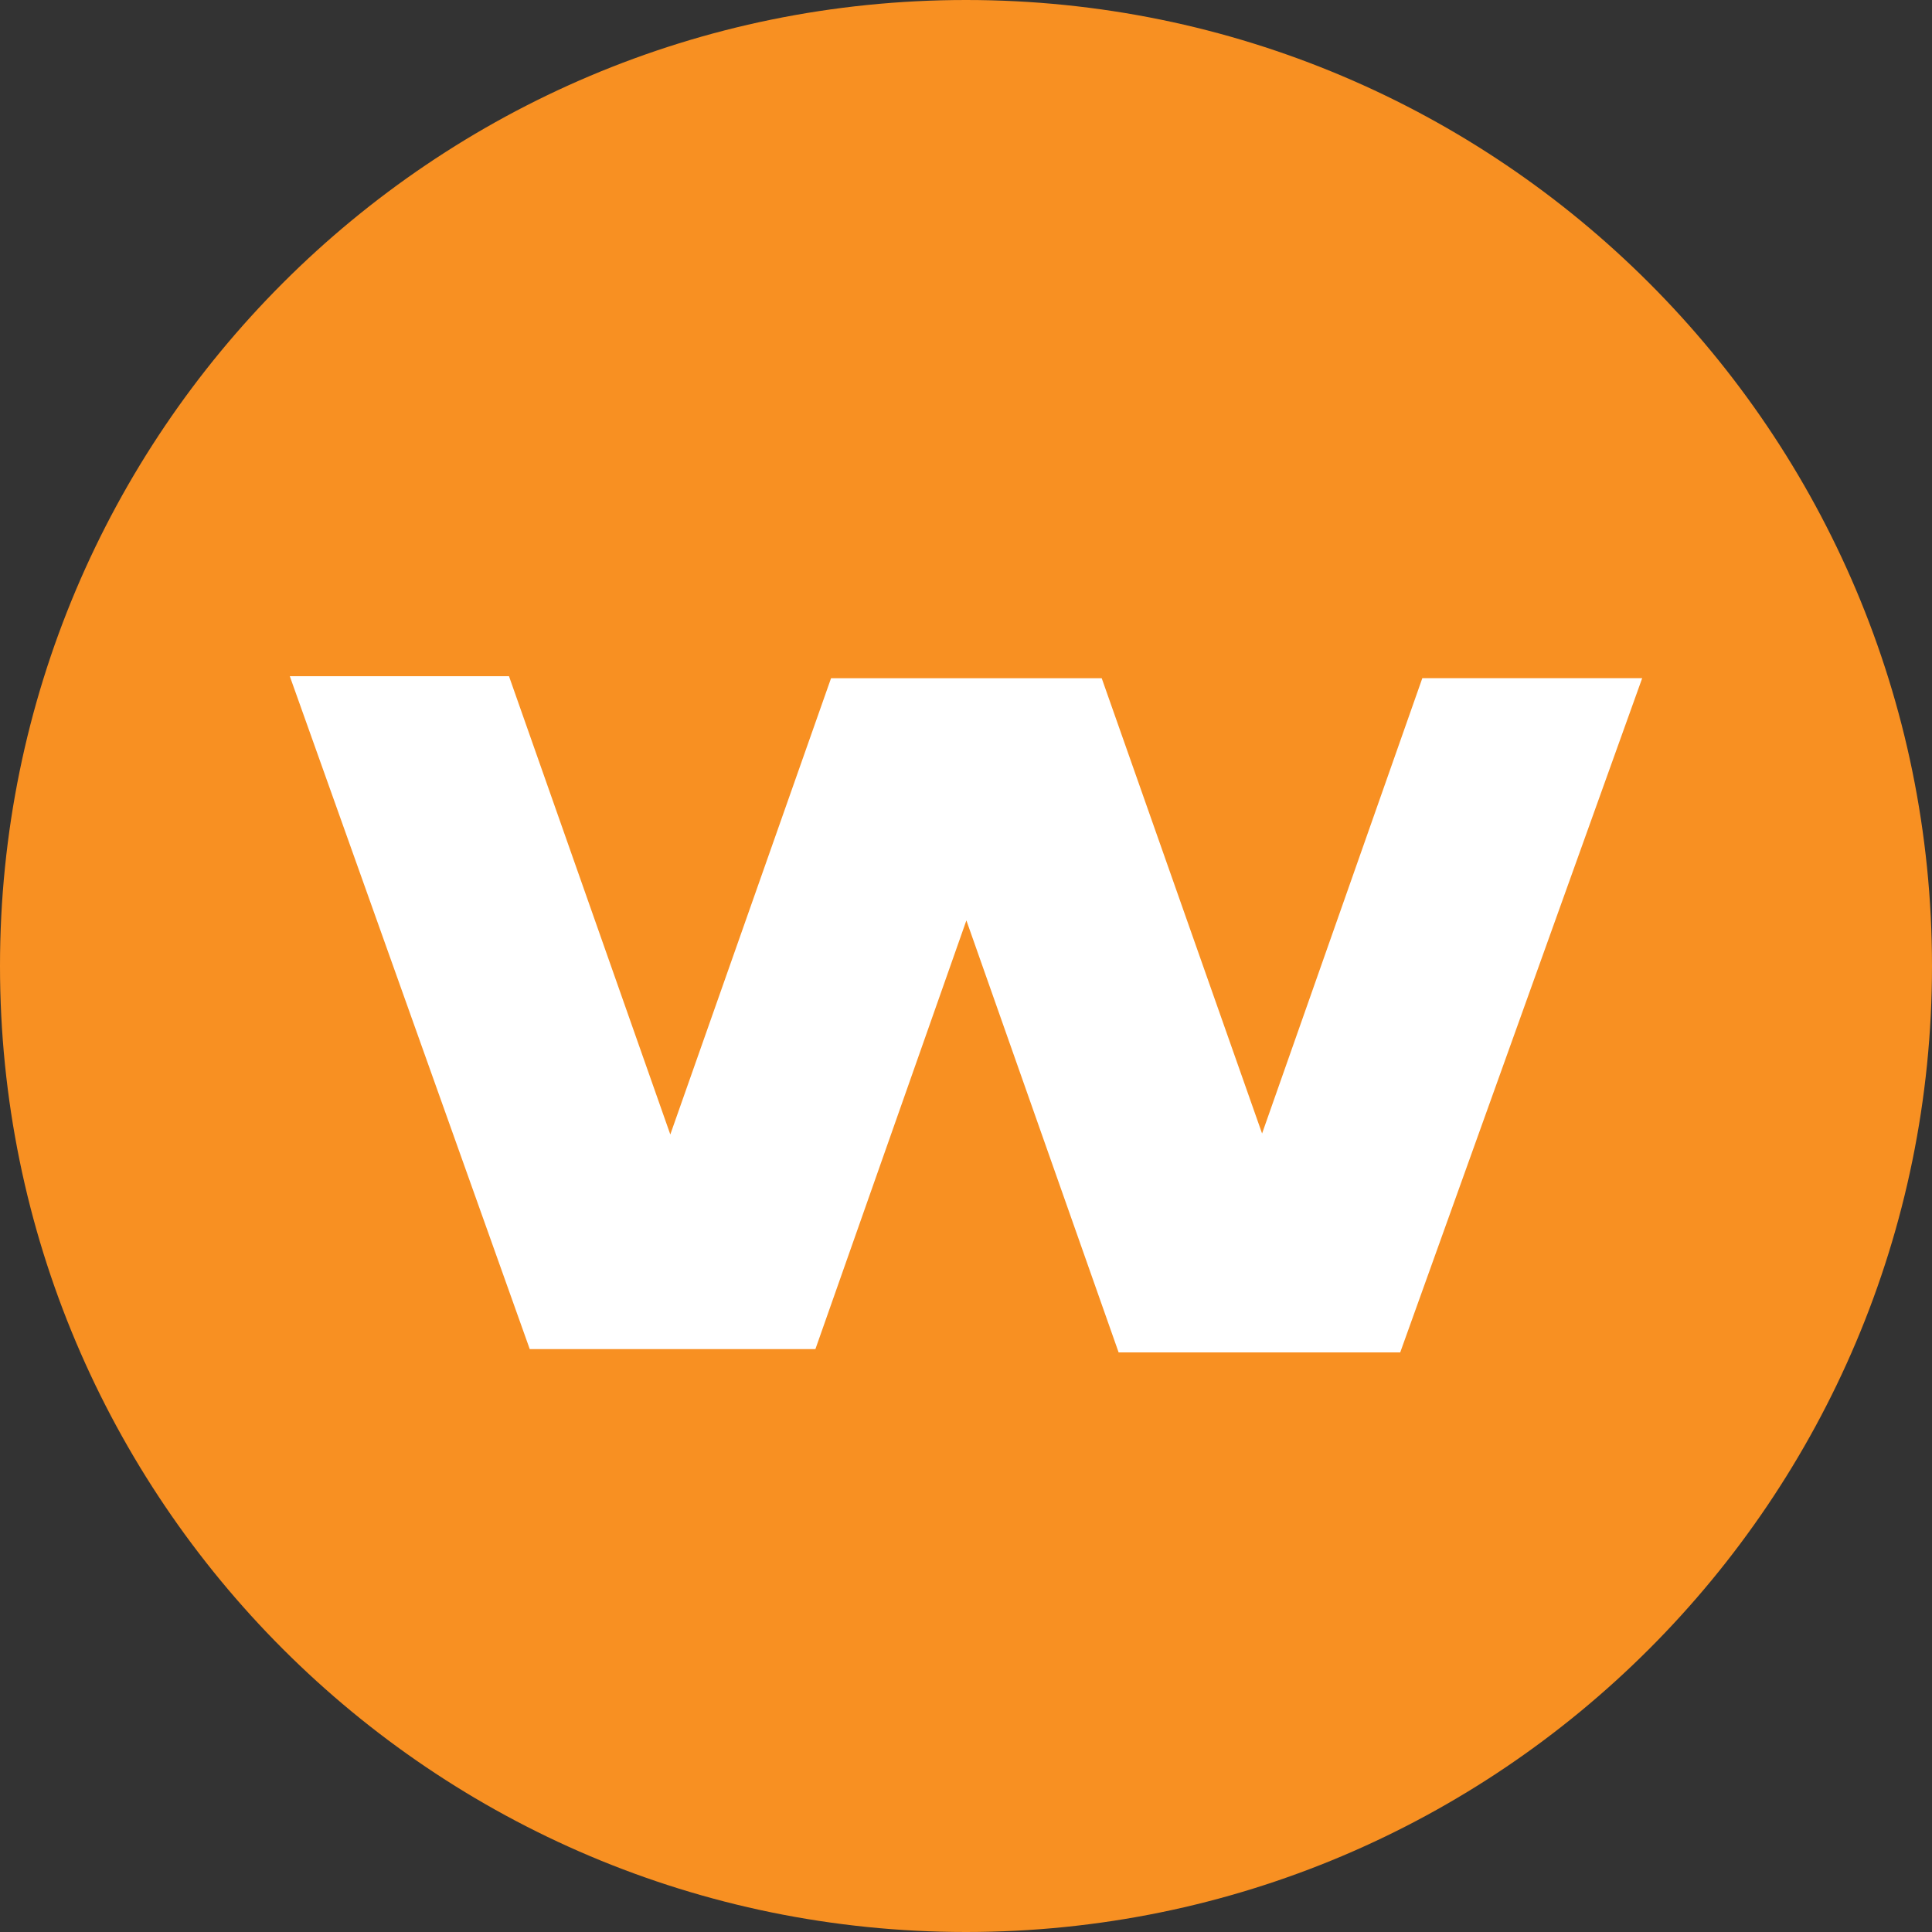
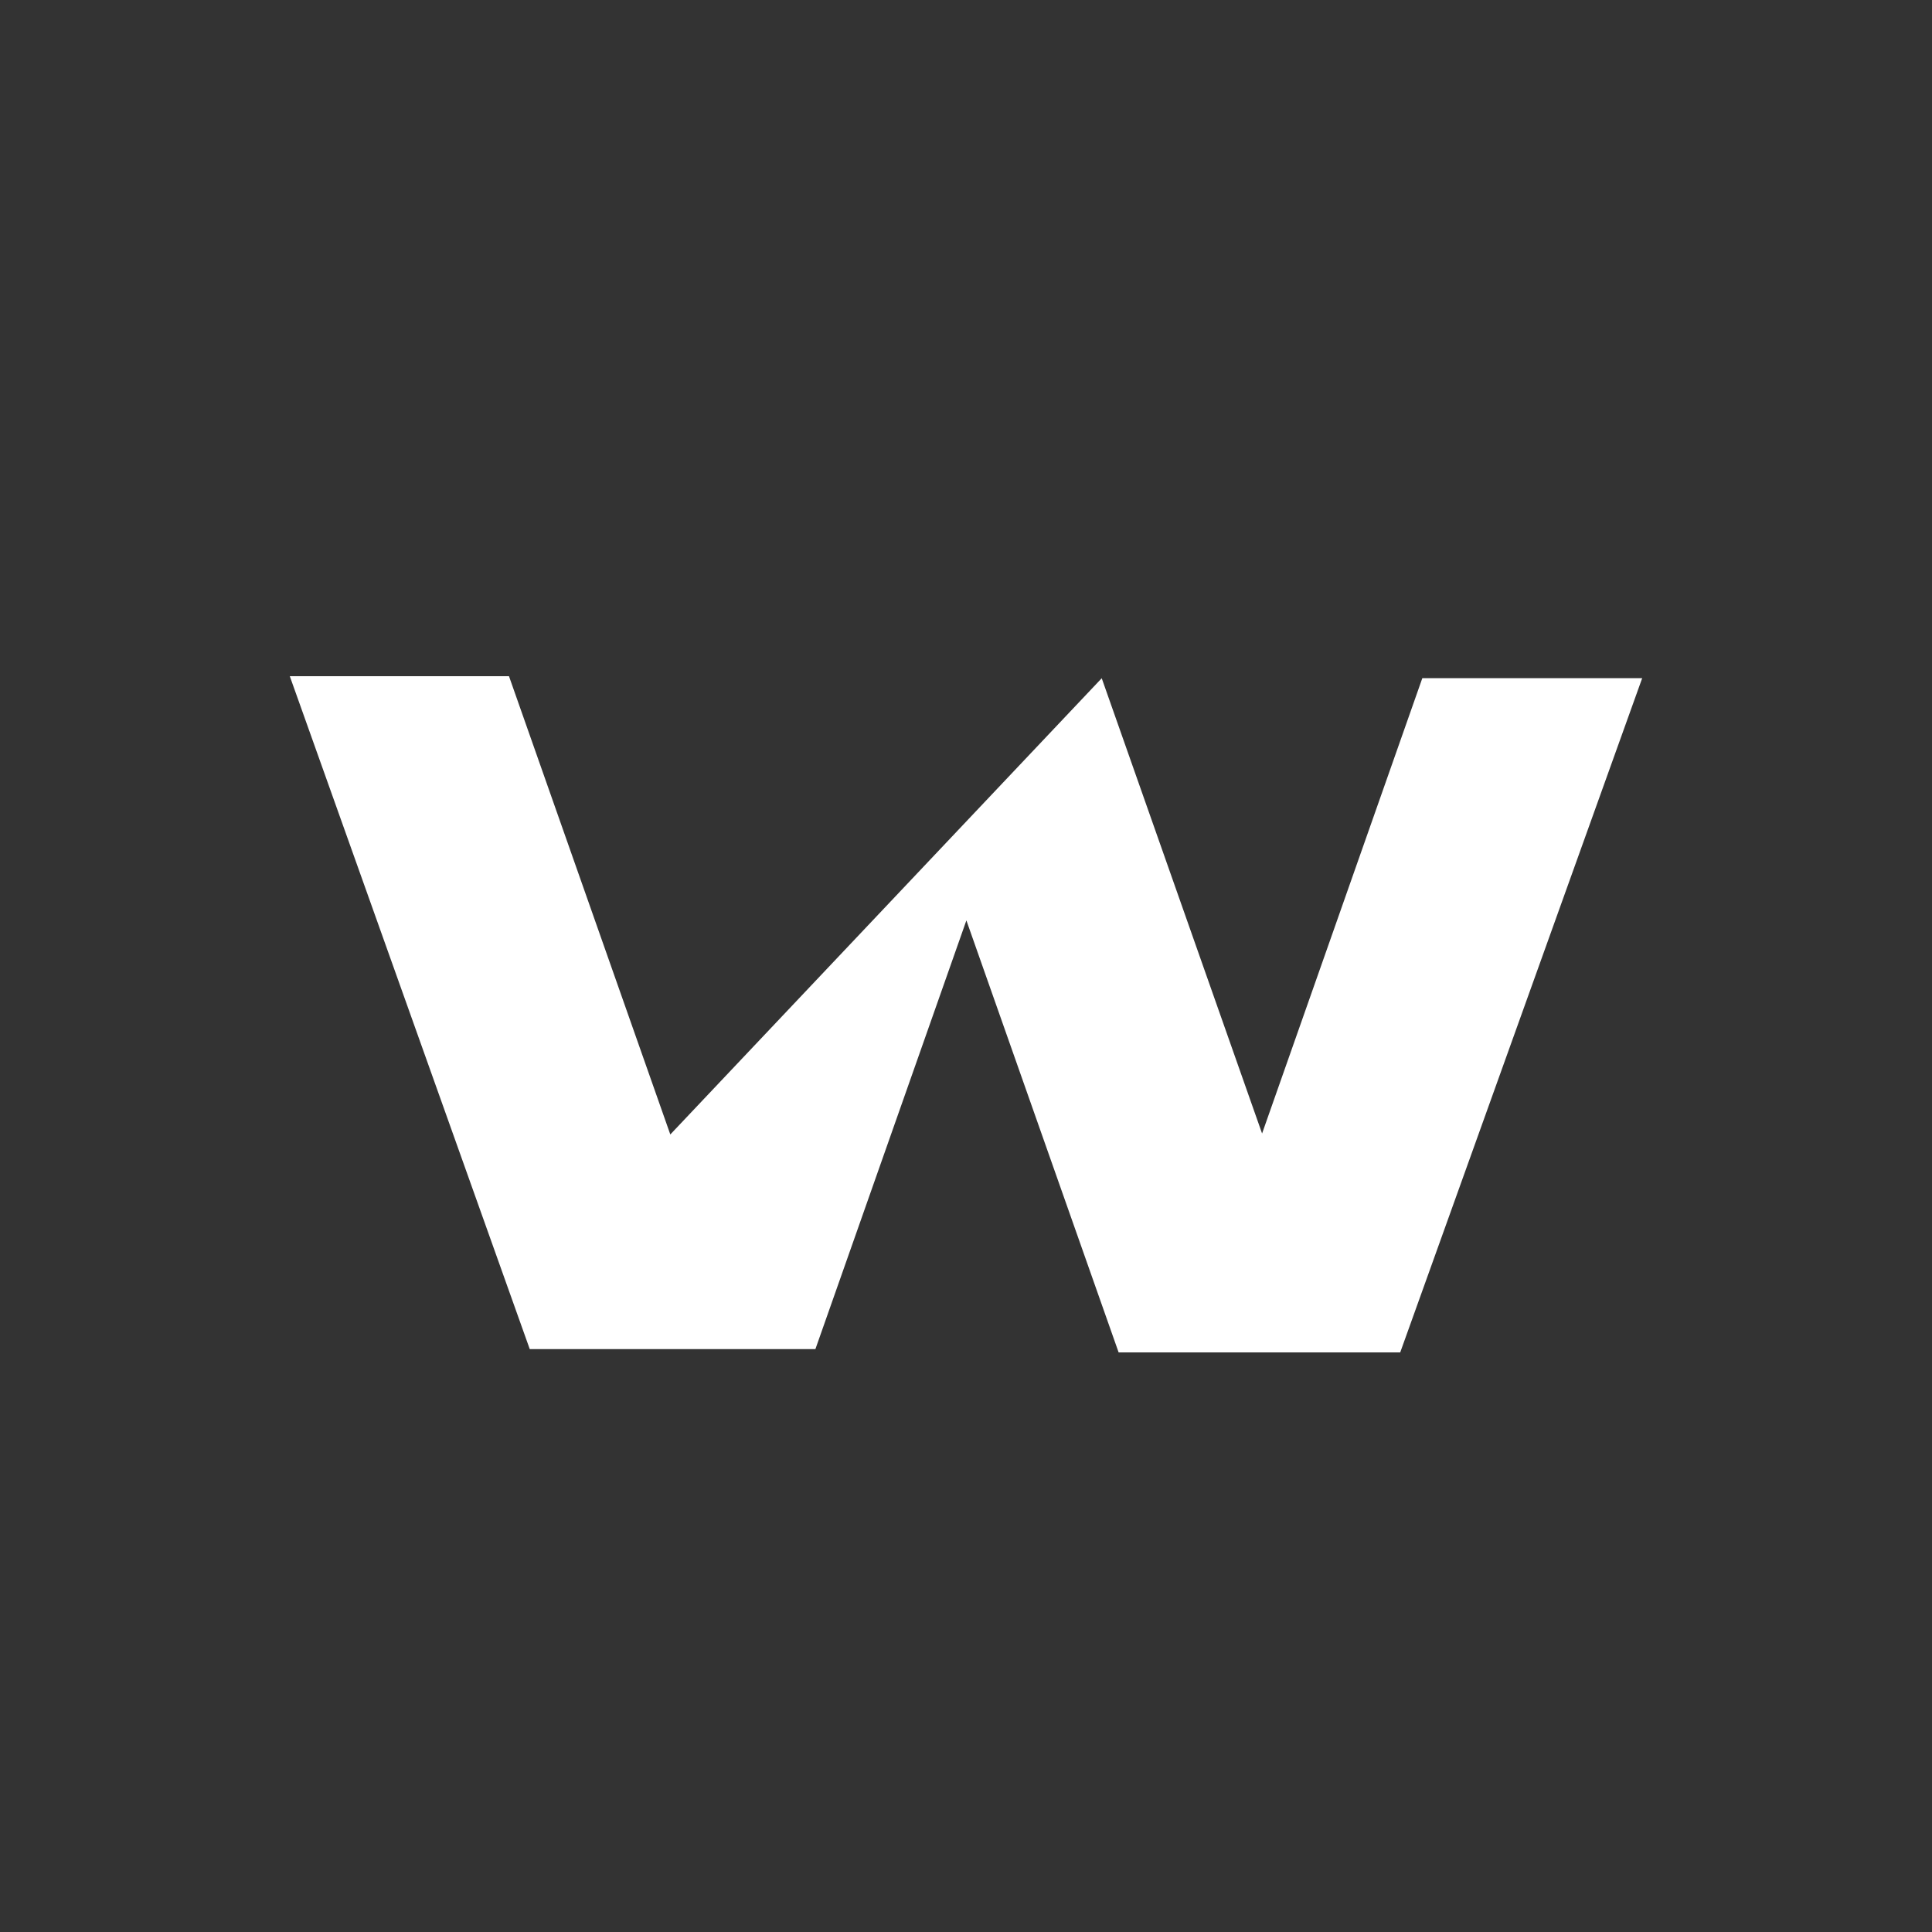
<svg xmlns="http://www.w3.org/2000/svg" width="20" height="20" viewBox="0 0 20 20" fill="none">
  <rect x="0" y="0" width="20" height="20" fill="#333333" stroke="none" />
  <g clip-path="url(#clip0_451_28)">
-     <path d="M10 20C15.523 20 20 15.523 20 10C20 4.477 15.523 0 10 0C4.477 0 0 4.477 0 10C0 15.523 4.477 20 10 20Z" fill="#F89022" />
-     <path d="M11.58 14H14.495L17 7.02H14.724L13.065 11.734L11.405 7.021H8.603L6.939 11.744L5.269 7H3L5.484 13.966H8.441L10.004 9.528L11.58 14Z" fill="white" />
+     <path d="M11.58 14H14.495L17 7.02H14.724L13.065 11.734L11.405 7.021L6.939 11.744L5.269 7H3L5.484 13.966H8.441L10.004 9.528L11.58 14Z" fill="white" />
  </g>
  <defs>
    <clipPath id="clip0_451_28">
      <rect width="20" height="20" fill="white" />
    </clipPath>
  </defs>
</svg>